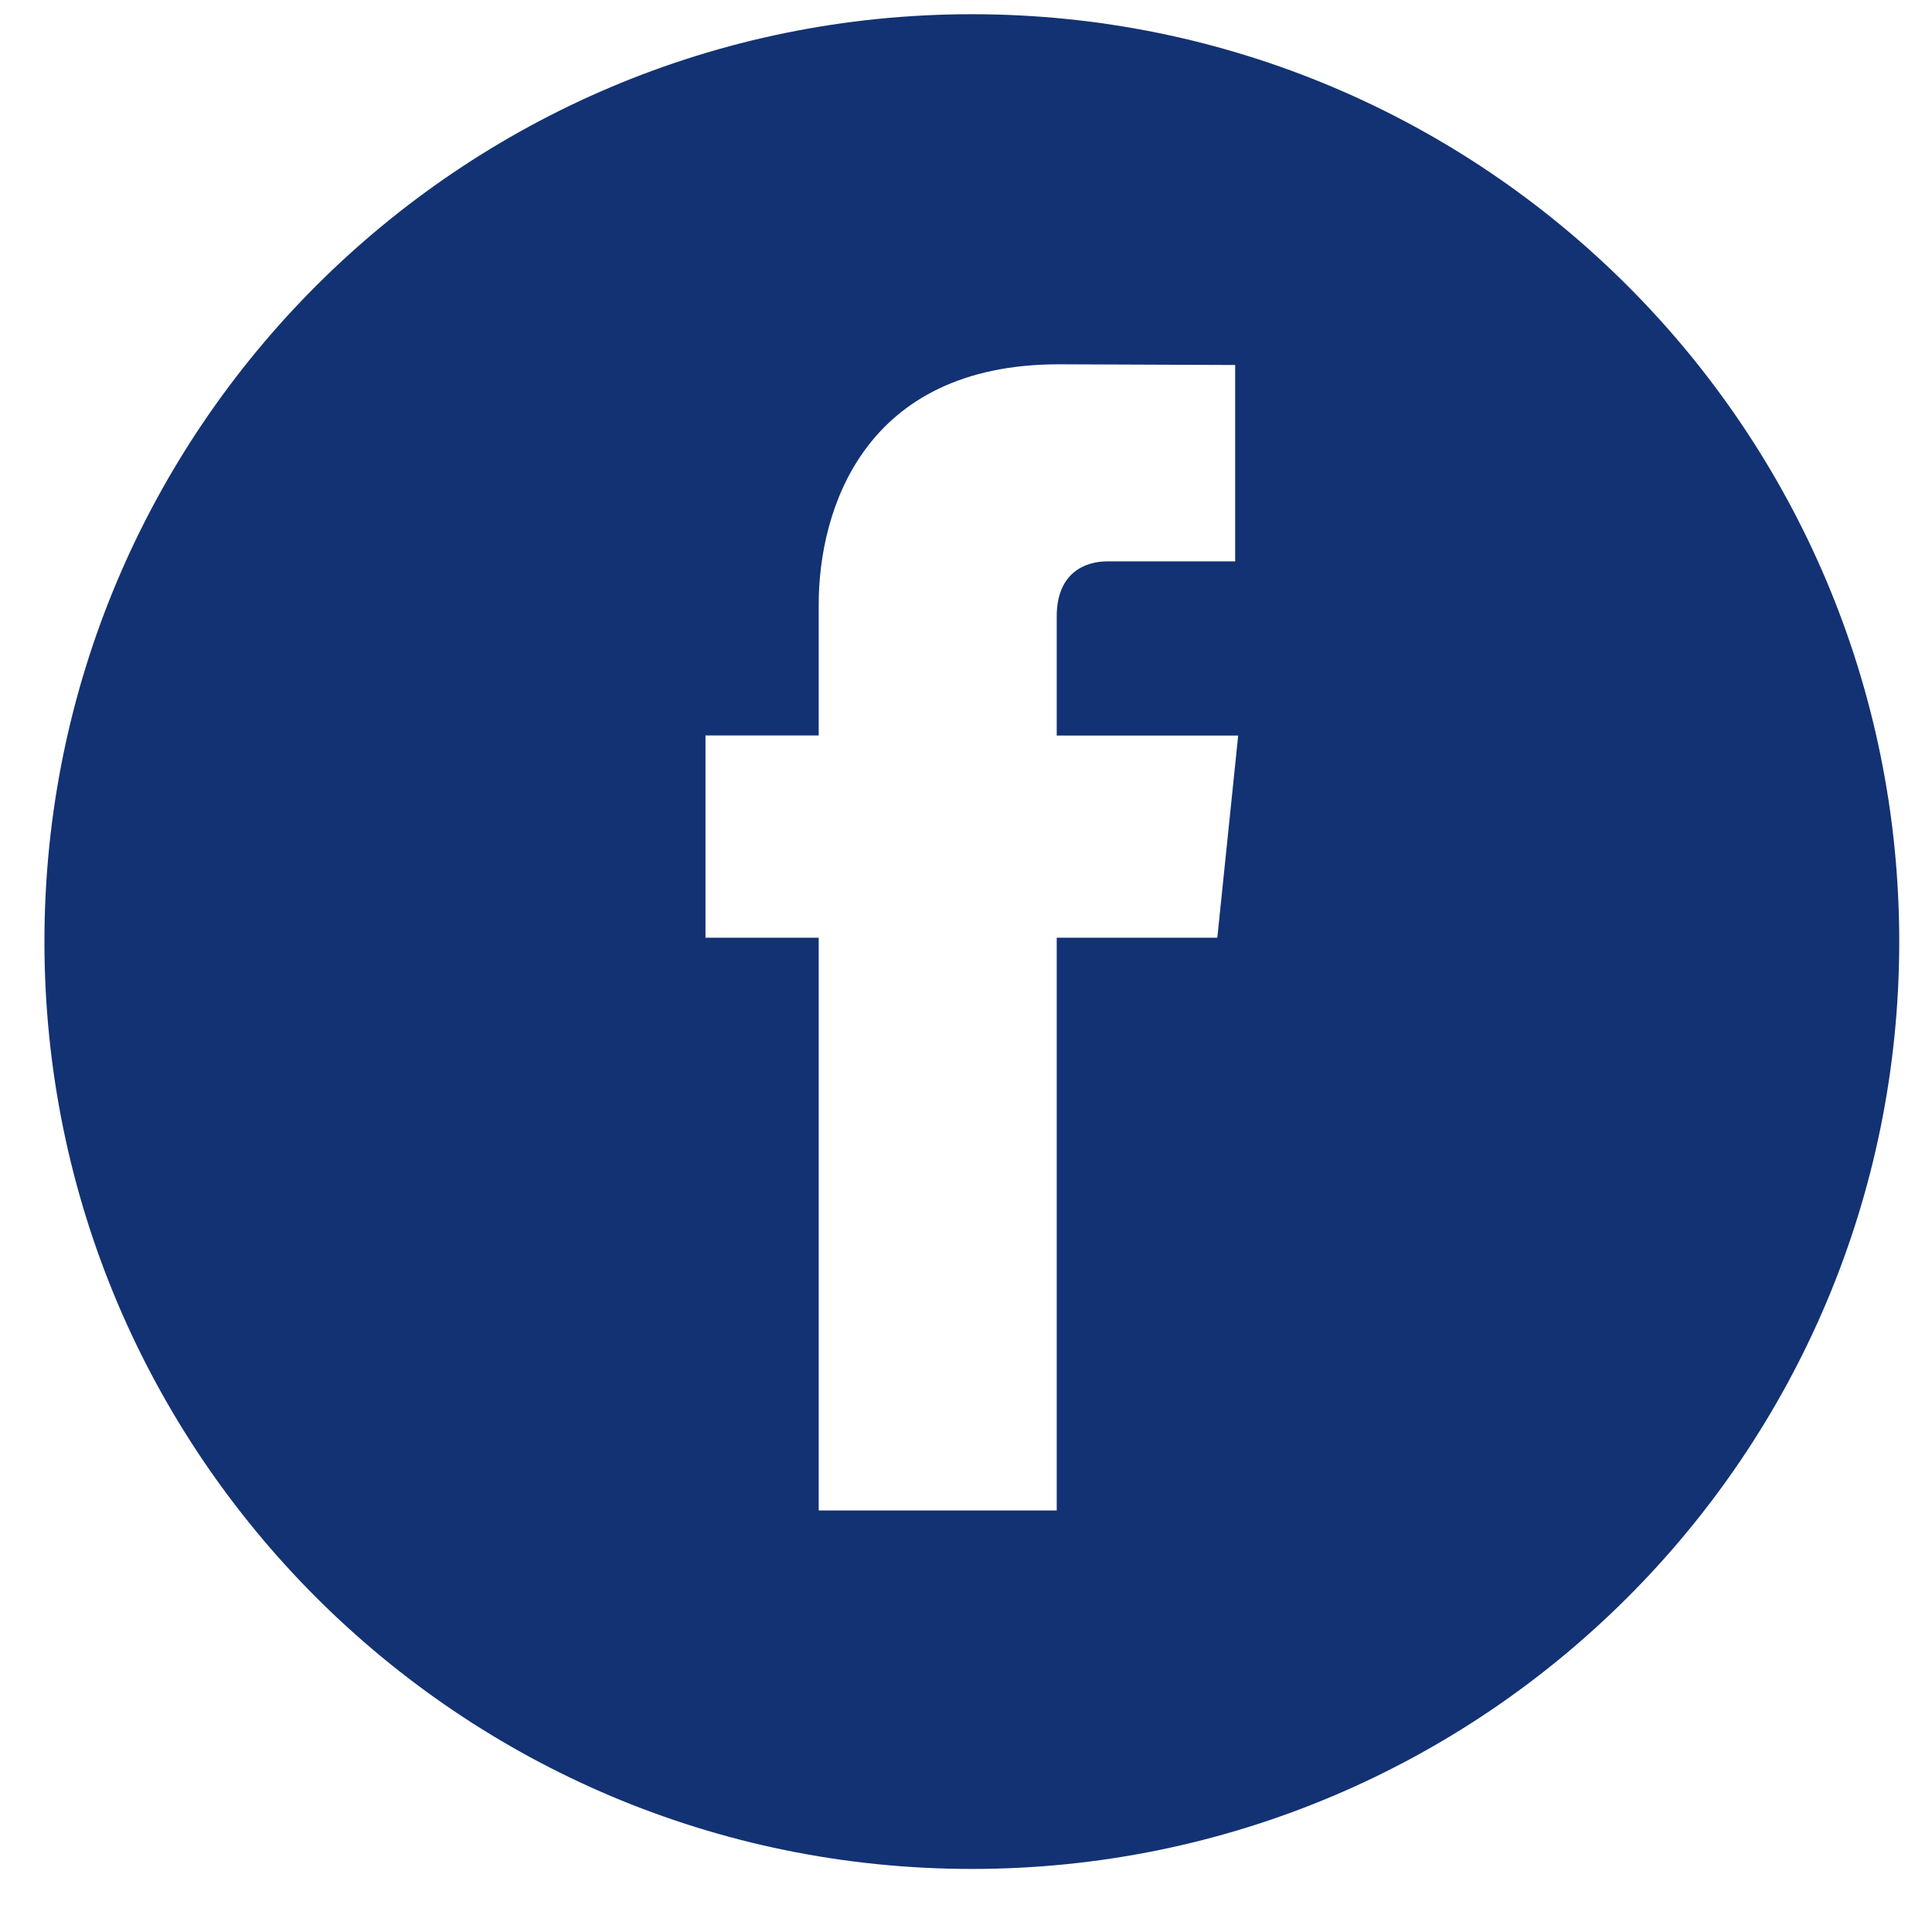
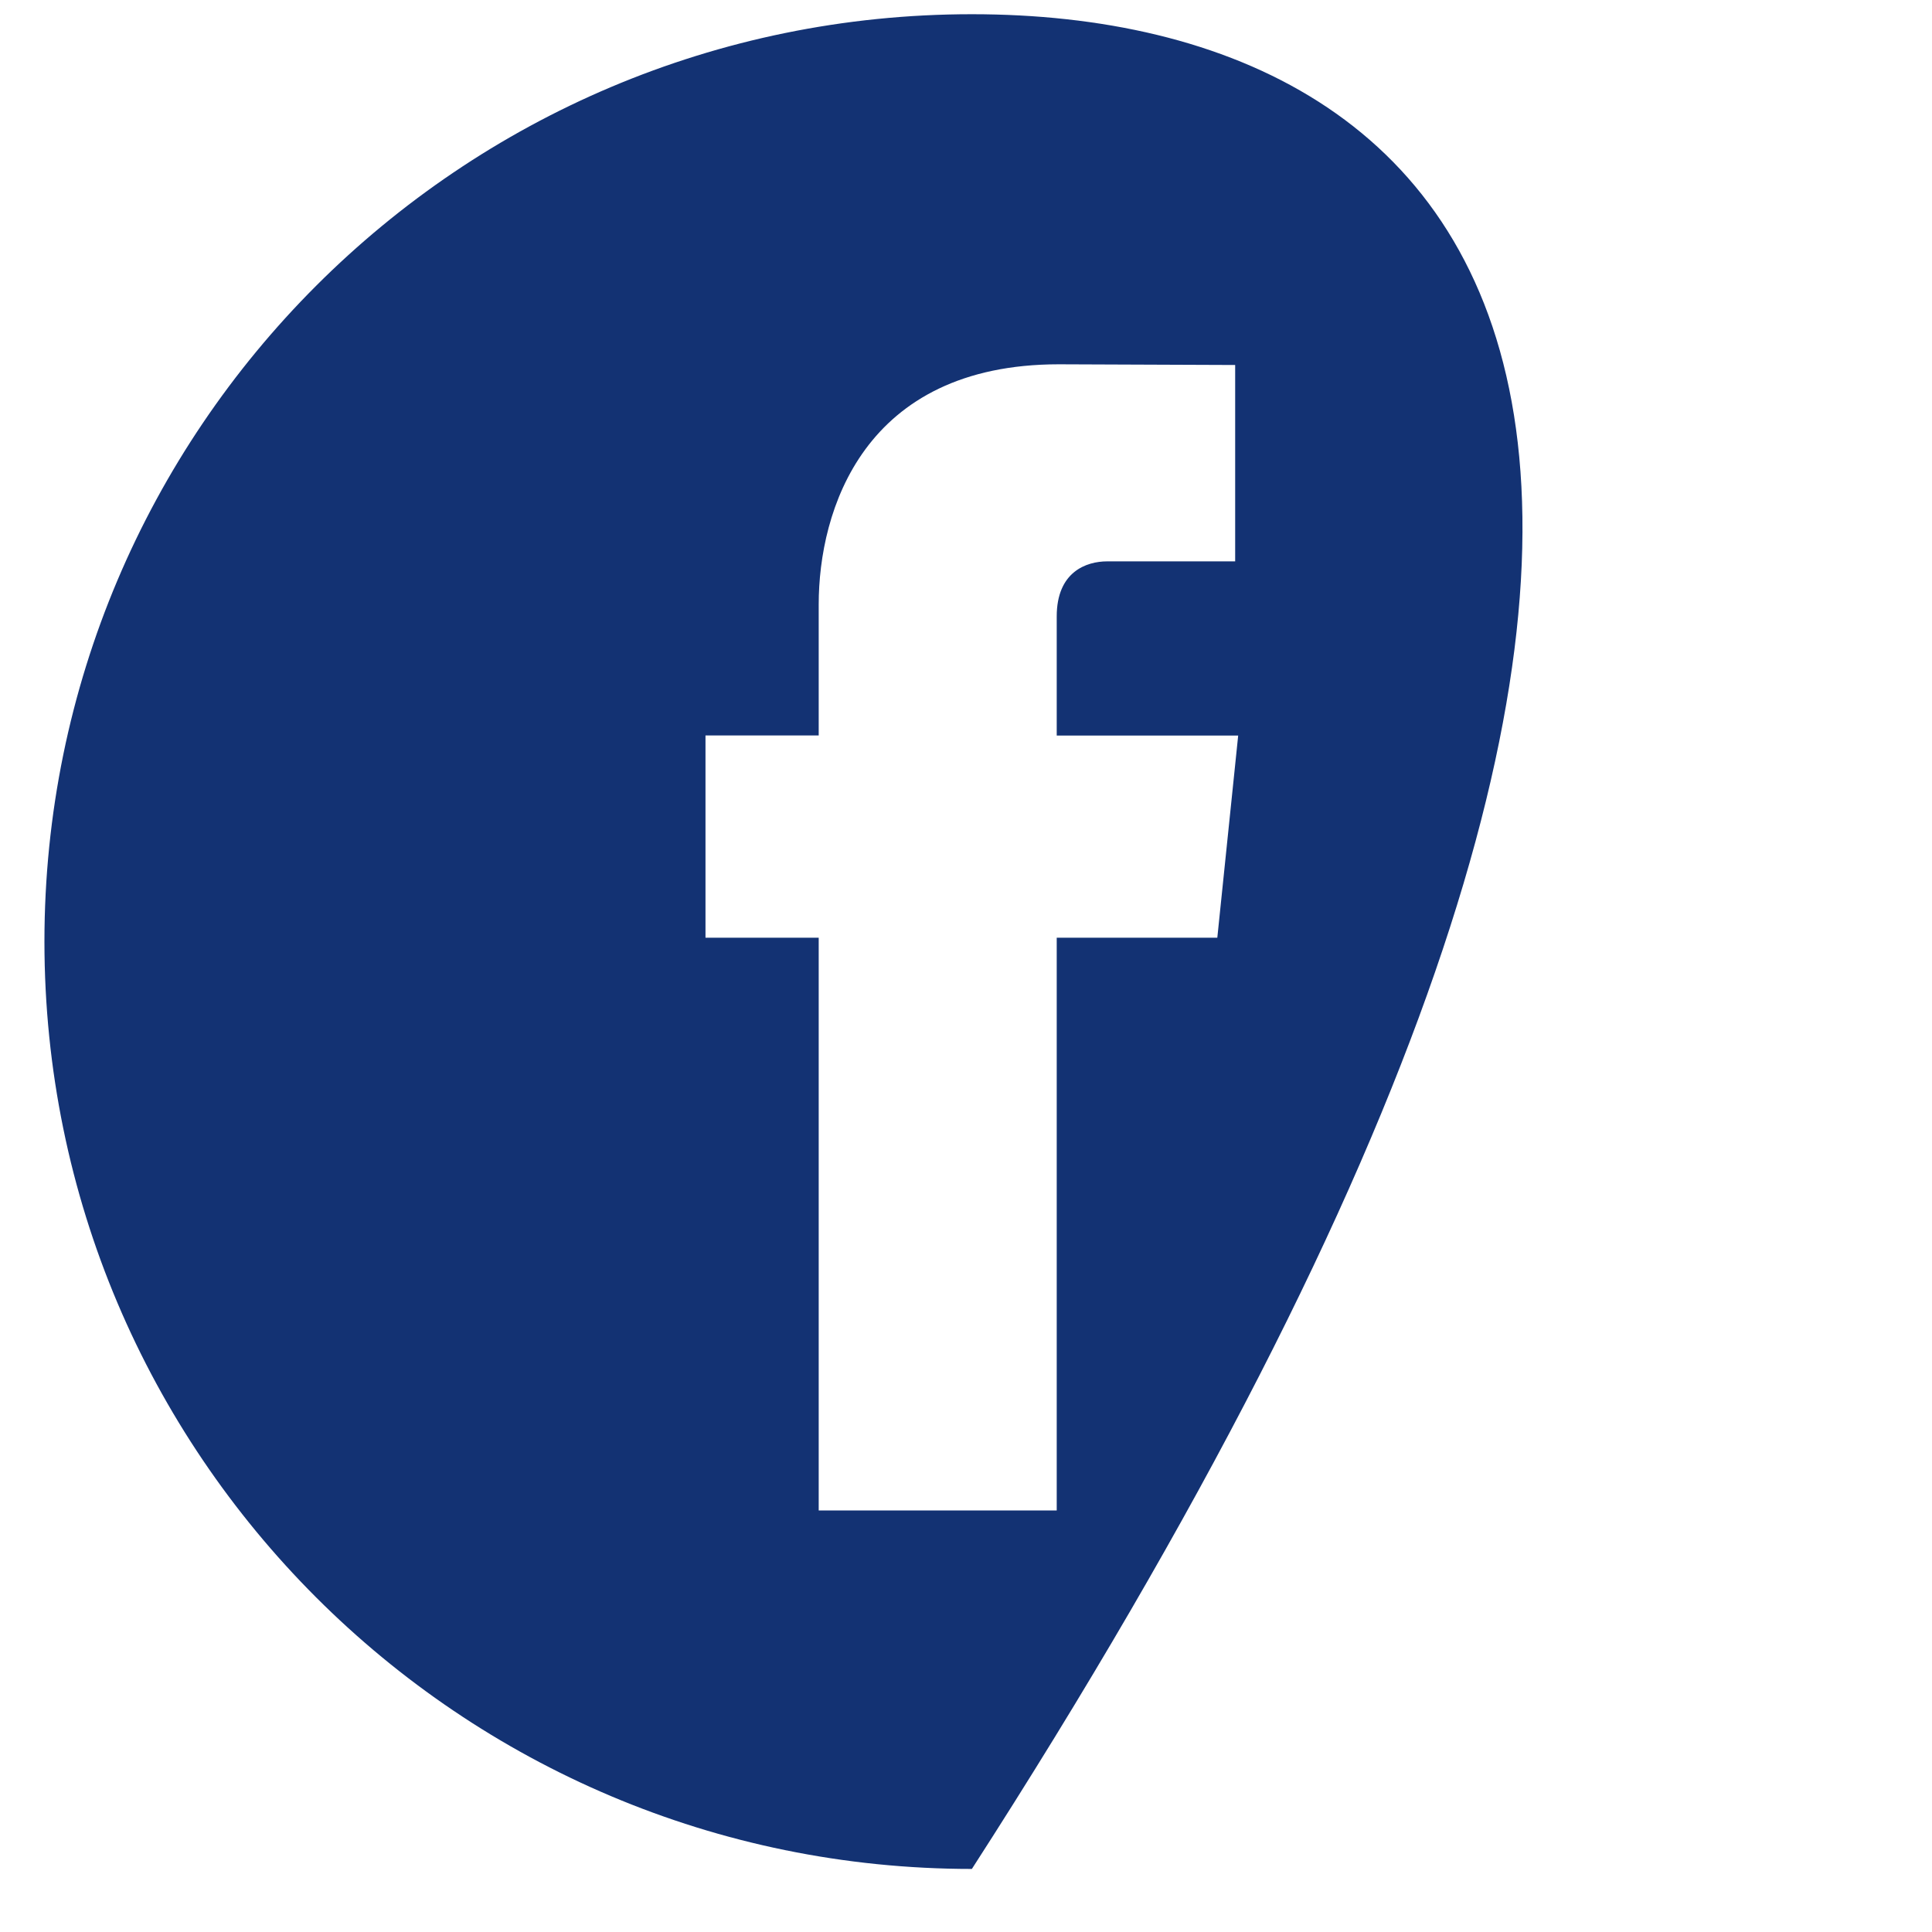
<svg xmlns="http://www.w3.org/2000/svg" width="25" height="25" viewBox="0 0 25 25" fill="none">
-   <path d="M12.576 0.184C5.948 0.184 0.575 5.557 0.575 12.184C0.575 18.812 5.948 24.184 12.576 24.184C19.203 24.184 24.576 18.812 24.576 12.184C24.576 5.557 19.203 0.184 12.576 0.184ZM15.752 12.134H13.674C13.674 15.454 13.674 19.545 13.674 19.545H10.594C10.594 19.545 10.594 15.496 10.594 12.134H9.129V9.517H10.594V7.822C10.594 6.609 11.17 4.714 13.702 4.714L15.983 4.723V7.264C15.983 7.264 14.596 7.264 14.327 7.264C14.057 7.264 13.674 7.399 13.674 7.976V9.518H16.022L15.752 12.134Z" fill="#133273" />
+   <path d="M12.576 0.184C5.948 0.184 0.575 5.557 0.575 12.184C0.575 18.812 5.948 24.184 12.576 24.184C24.576 5.557 19.203 0.184 12.576 0.184ZM15.752 12.134H13.674C13.674 15.454 13.674 19.545 13.674 19.545H10.594C10.594 19.545 10.594 15.496 10.594 12.134H9.129V9.517H10.594V7.822C10.594 6.609 11.17 4.714 13.702 4.714L15.983 4.723V7.264C15.983 7.264 14.596 7.264 14.327 7.264C14.057 7.264 13.674 7.399 13.674 7.976V9.518H16.022L15.752 12.134Z" fill="#133273" />
</svg>